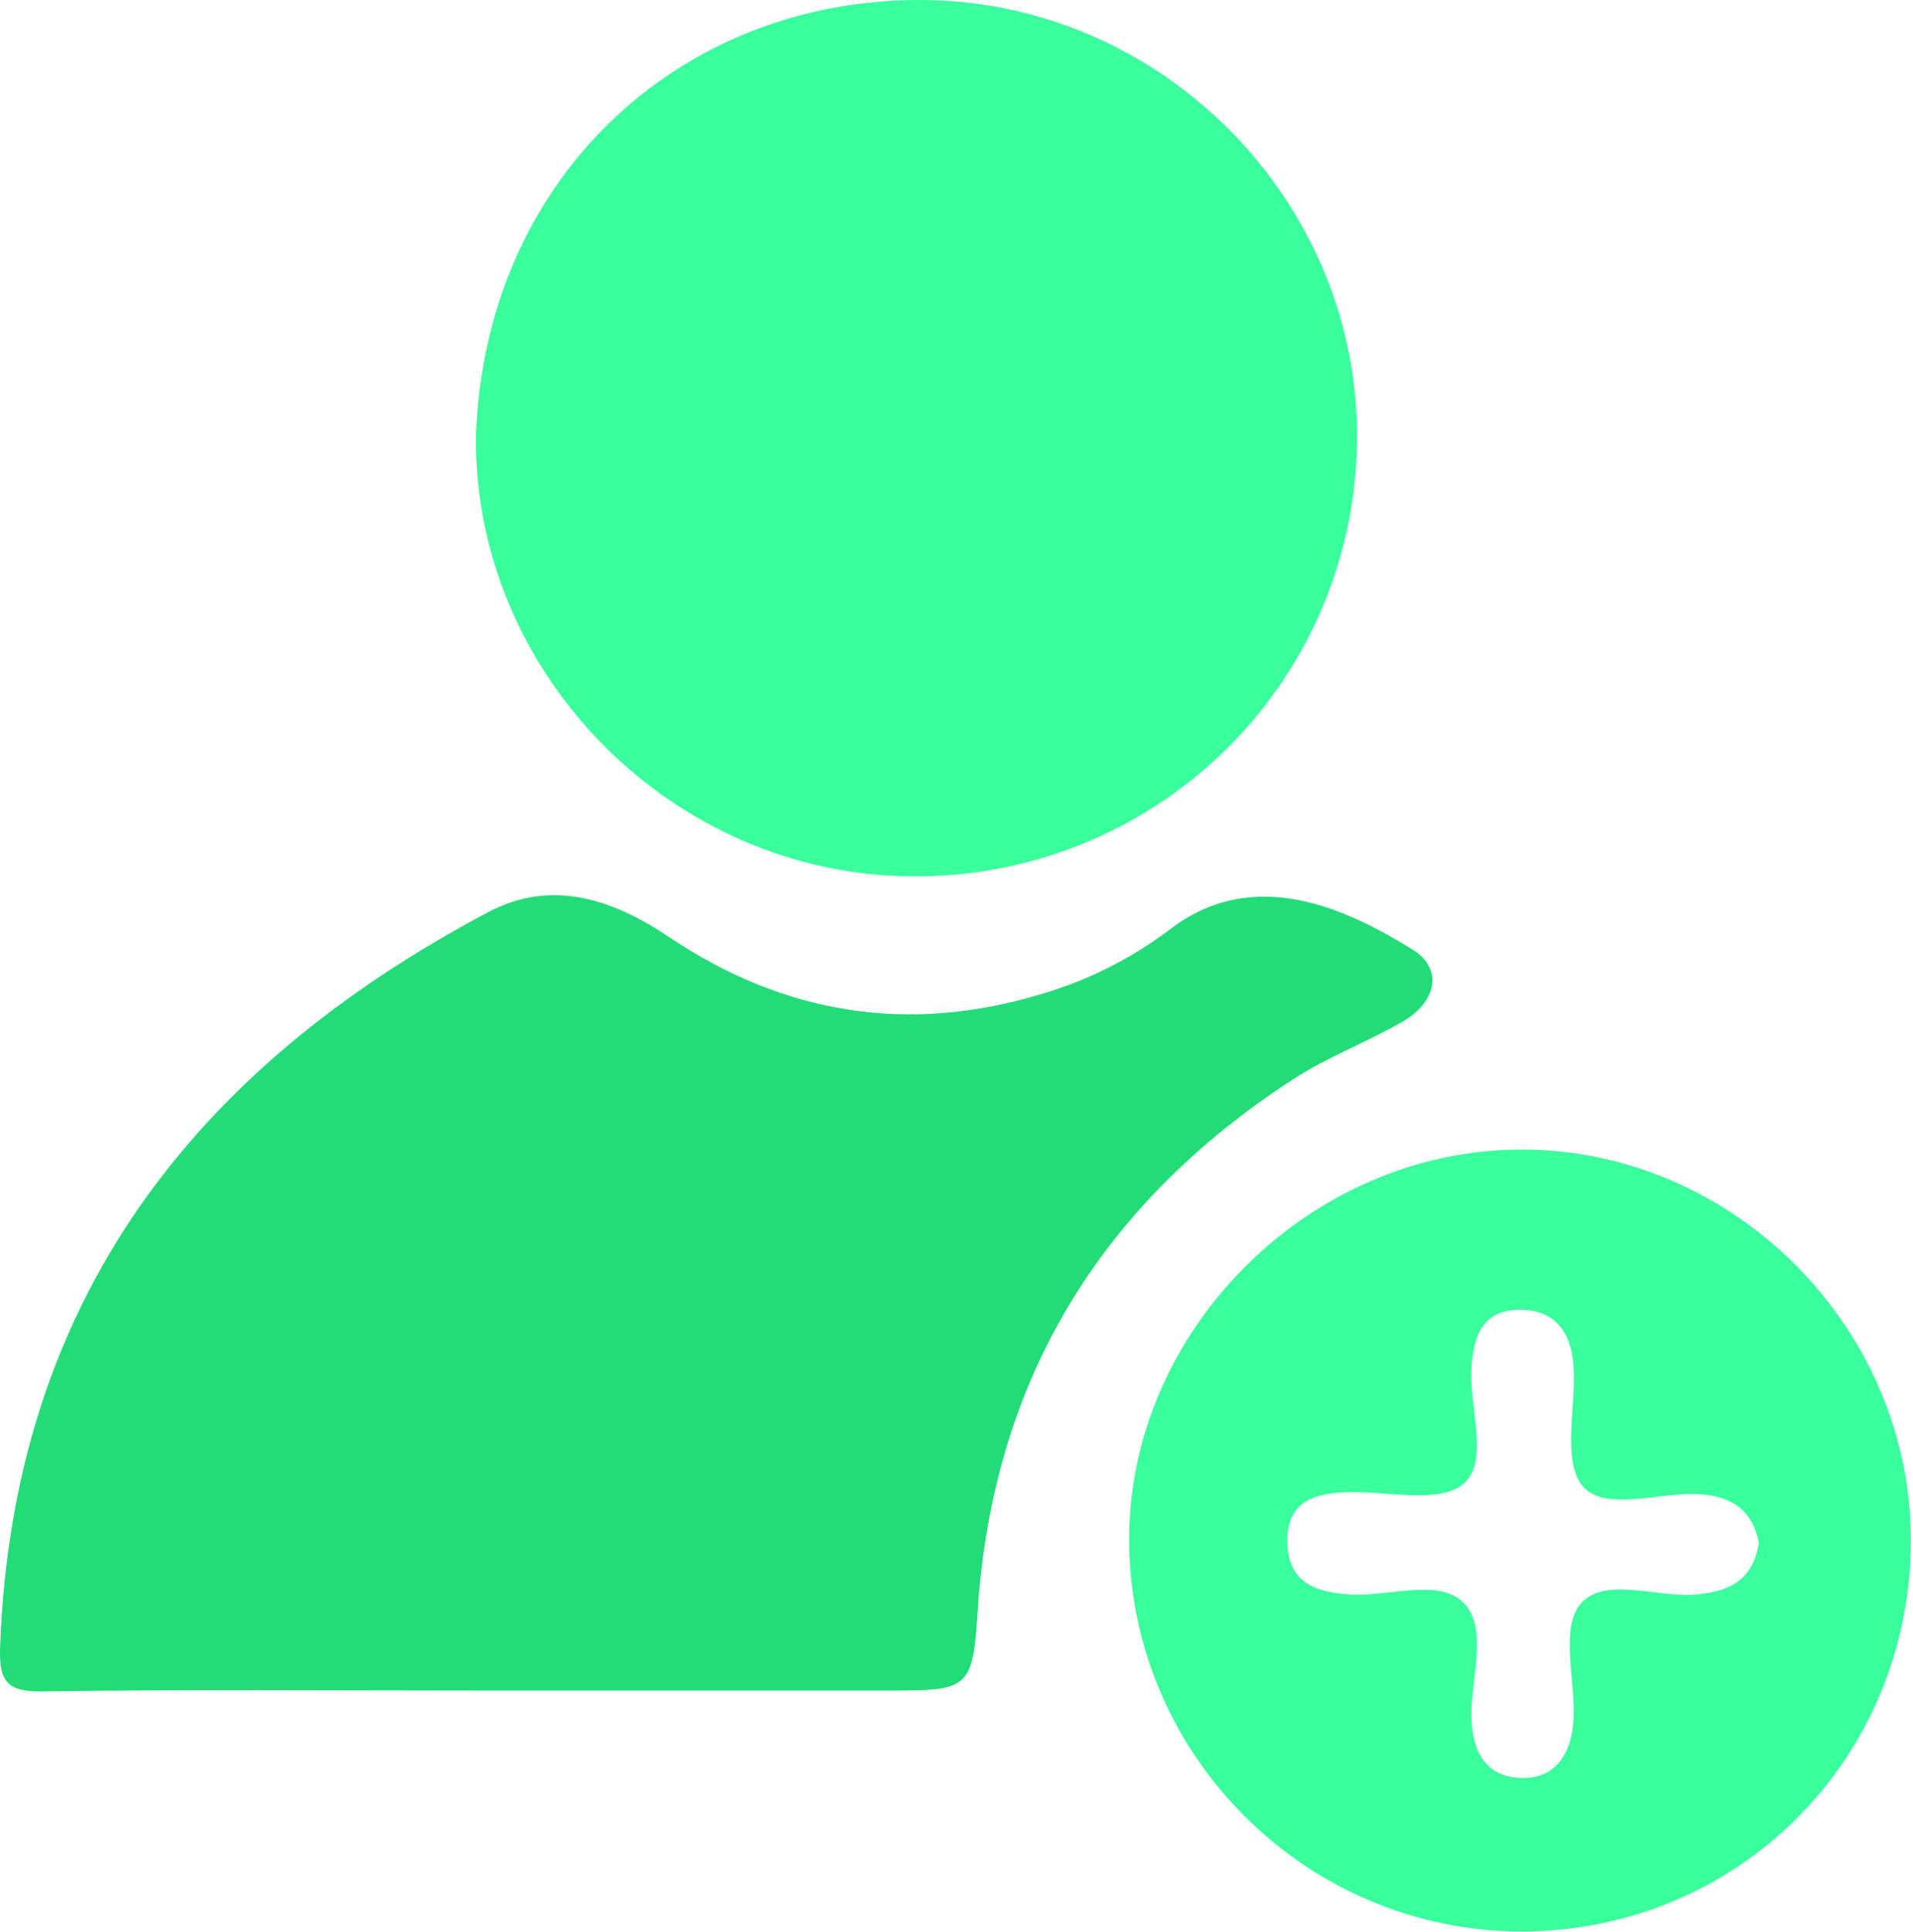
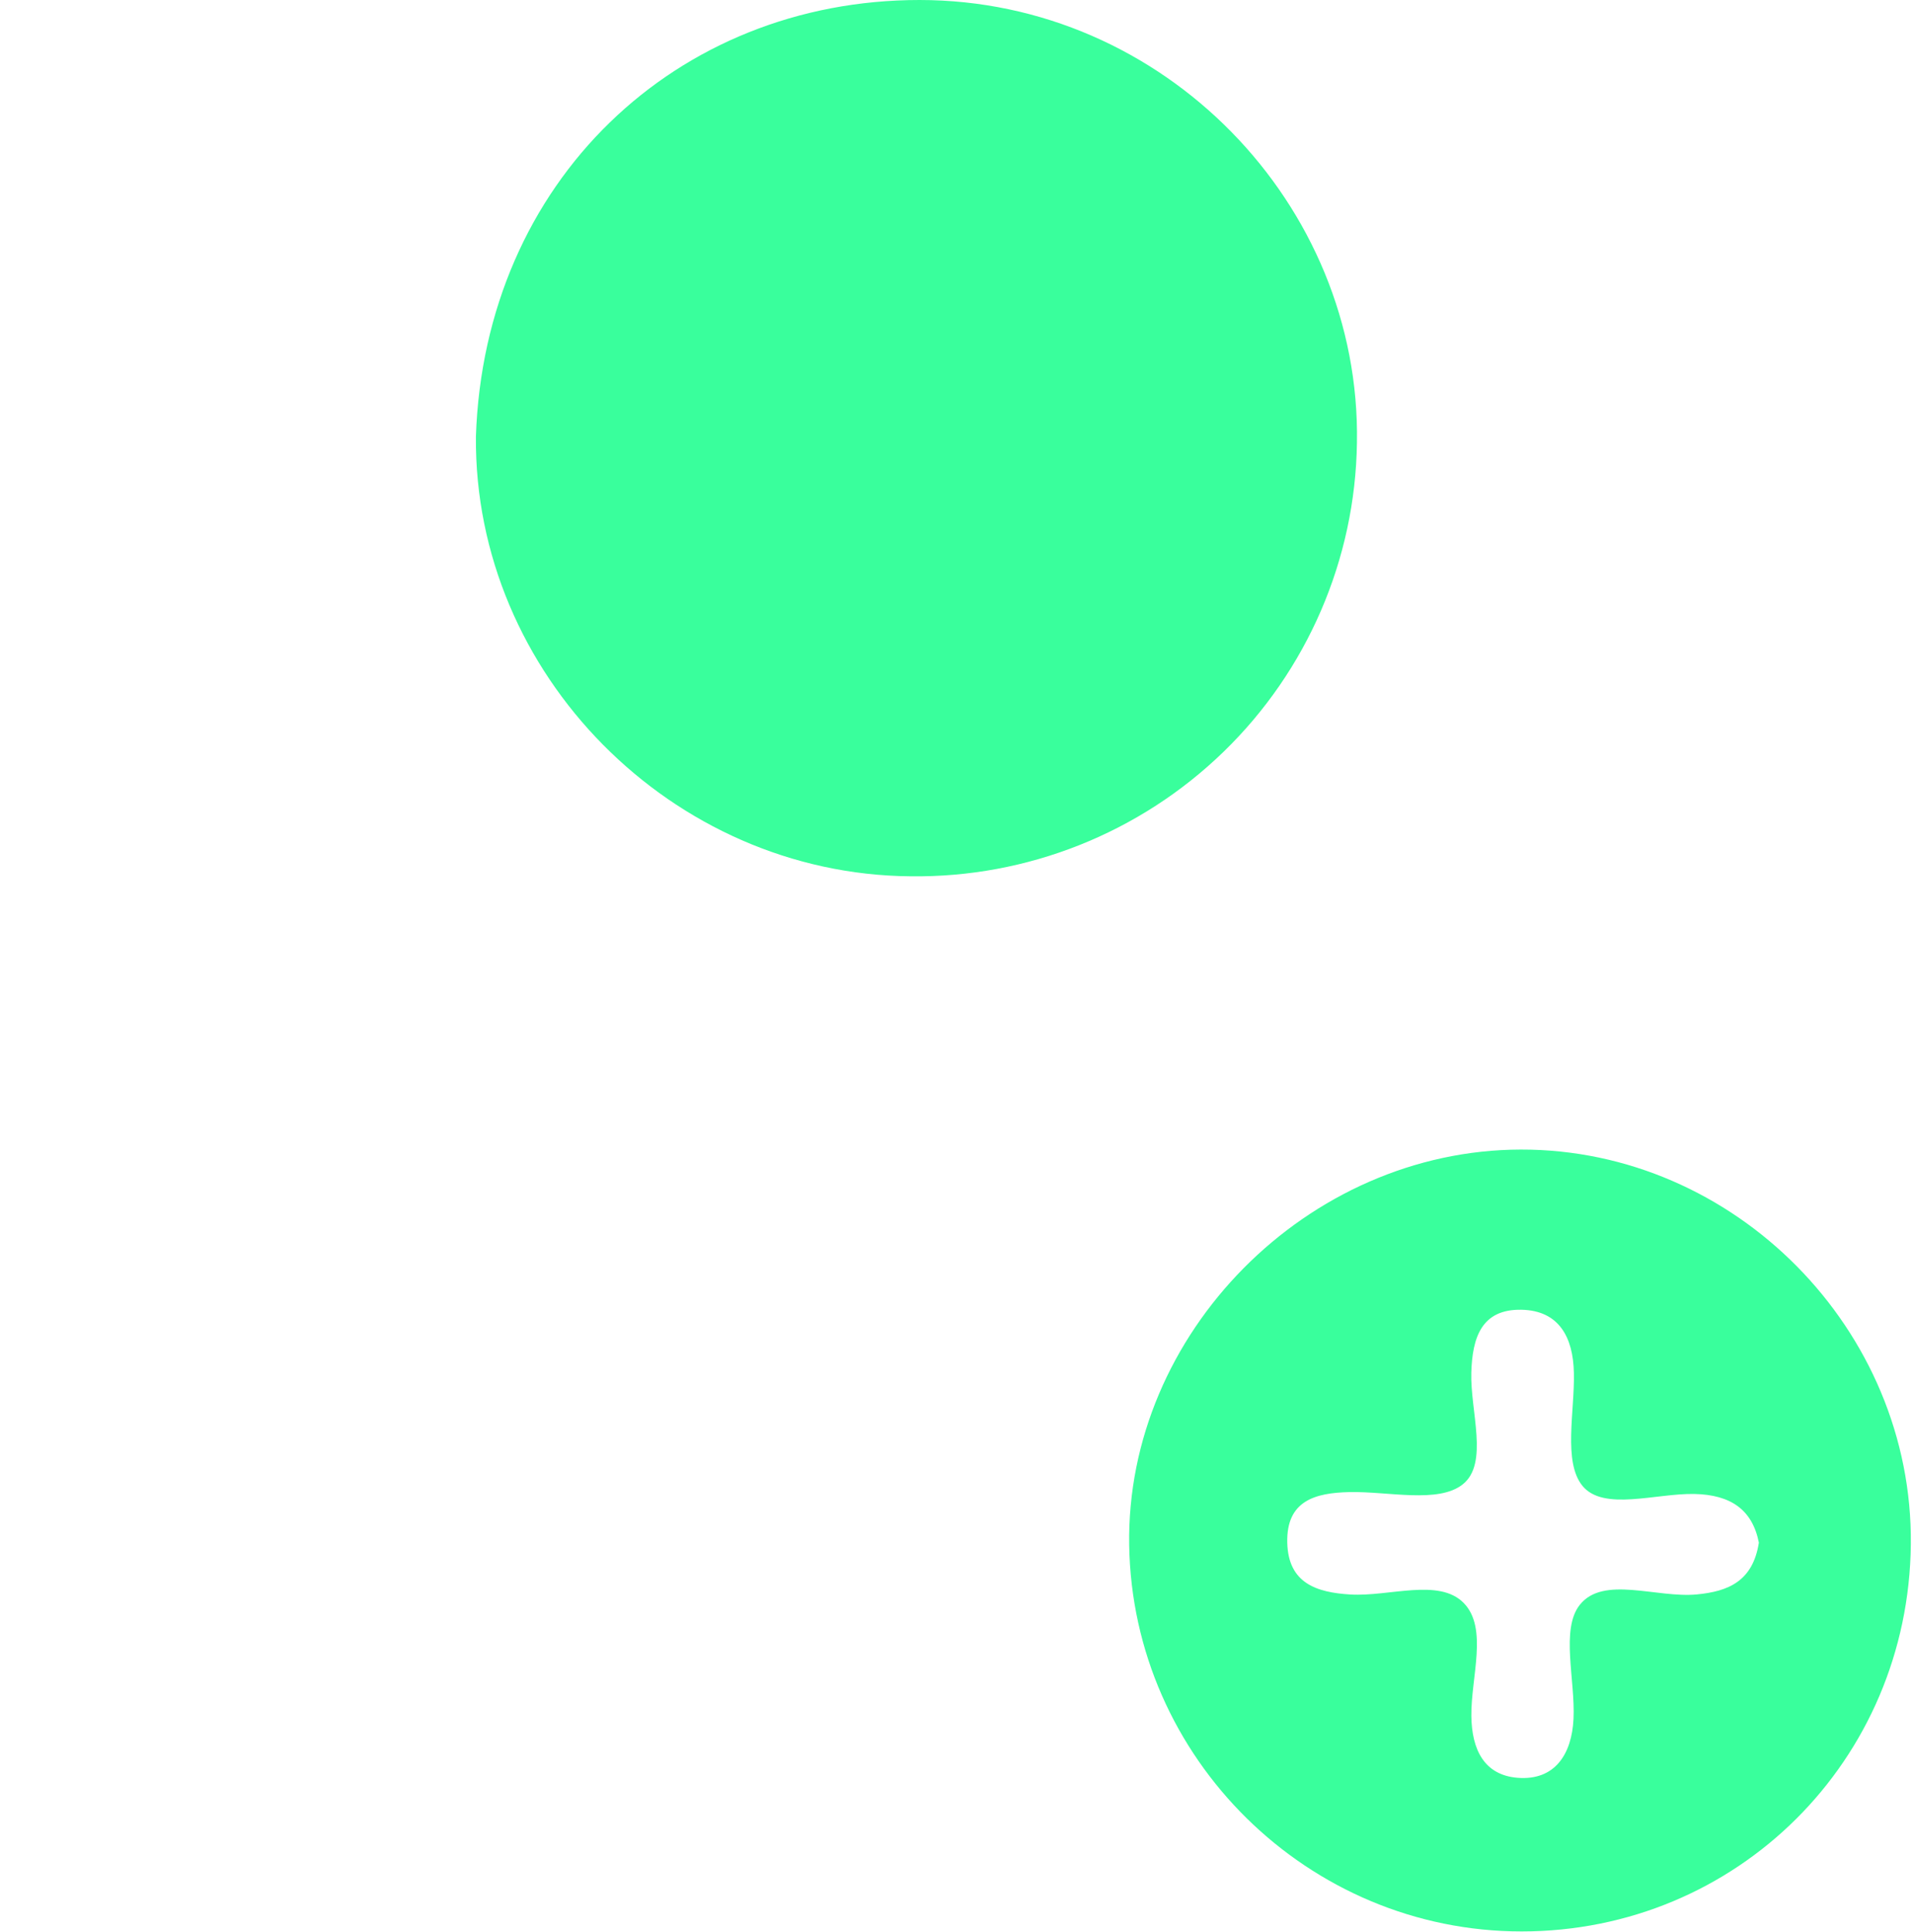
<svg xmlns="http://www.w3.org/2000/svg" width="406" height="410" viewBox="0 0 406 410" fill="none">
-   <path d="M297.535 216.922C304.96 212.71 306.328 205.591 299.866 201.586C286.118 193.066 266.236 183.421 248.226 197.313C240.056 203.481 230.83 208.112 220.999 210.98C192.74 219.569 166.249 215.218 141.976 198.87C129.735 190.635 116.853 186.578 103.625 193.594C40.957 226.774 2.65 276.347 0.025 349.55C-0.235 356.894 1.446 359.108 9.078 358.996C39.796 358.546 70.524 358.814 101.251 358.814H190.003C205.466 358.814 206.462 358.088 207.467 342.293C210.568 293.136 233.456 255.665 274.509 229.032C281.752 224.326 289.999 221.247 297.535 216.922Z" fill="#22DD77" />
  <path d="M193.23 185.992C218.018 186.316 241.921 176.808 259.689 159.555C277.456 142.303 287.634 118.717 287.987 93.981C288.856 43.394 247.059 0.009 195.16 0C143.539 0 102.803 38.484 101.003 92.662C100.586 143.049 142.592 185.558 193.23 185.992Z" fill="#39FF9C" />
  <path d="M322.759 243.99C277.489 244.08 238.949 282.99 239.649 327.94C240.359 373.19 277.649 409.94 322.929 409.94C368.619 409.94 405.069 373.67 405.539 327.78C406.009 282.22 368.149 243.9 322.759 243.99ZM360.139 338.41C351.599 339.24 340.259 334.31 335.269 340.64C331.179 345.81 334.349 356.57 333.949 364.84C333.589 372.26 330.039 377.97 322.069 377.33C314.989 376.76 312.349 371.33 312.269 364.21C312.169 356.01 315.879 345.53 310.629 340.21C305.379 334.89 294.849 338.91 286.629 338.43C279.379 338 273.409 336.02 273.199 327.43C272.979 318.51 279.119 316.85 286.389 316.69C294.619 316.51 305.249 319.17 310.439 315.05C316.029 310.61 312.019 299.52 312.259 291.34C312.469 283.89 314.429 277.84 322.879 277.99C330.879 278.14 333.879 283.85 334.029 291.38C334.219 299.59 331.689 310.28 335.859 315.38C340.329 320.8 351.429 316.92 359.609 317.09C367.339 317.25 371.909 320.45 373.289 327.42C372.009 335.62 366.789 337.77 360.139 338.41Z" fill="#39FF9C" />
</svg>